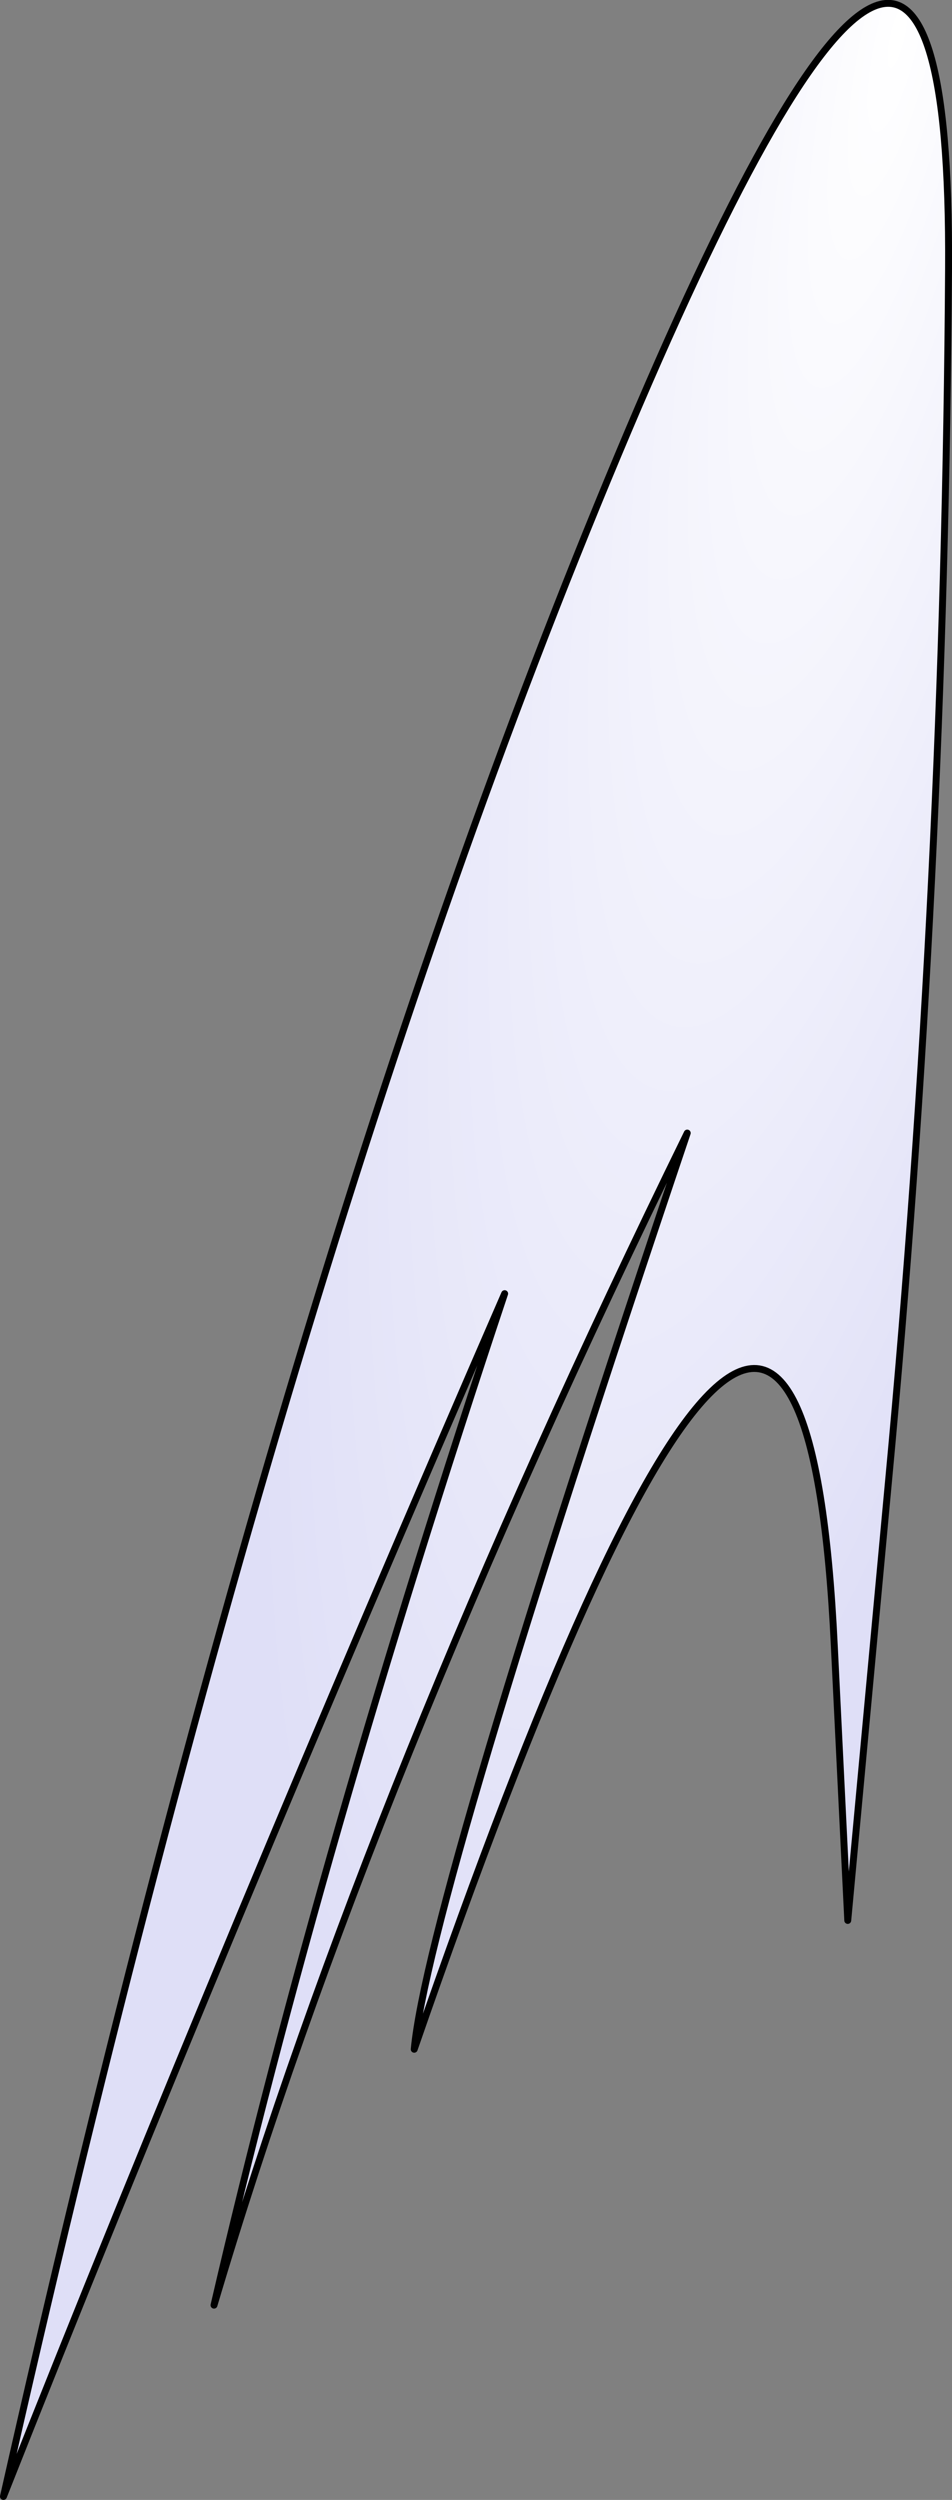
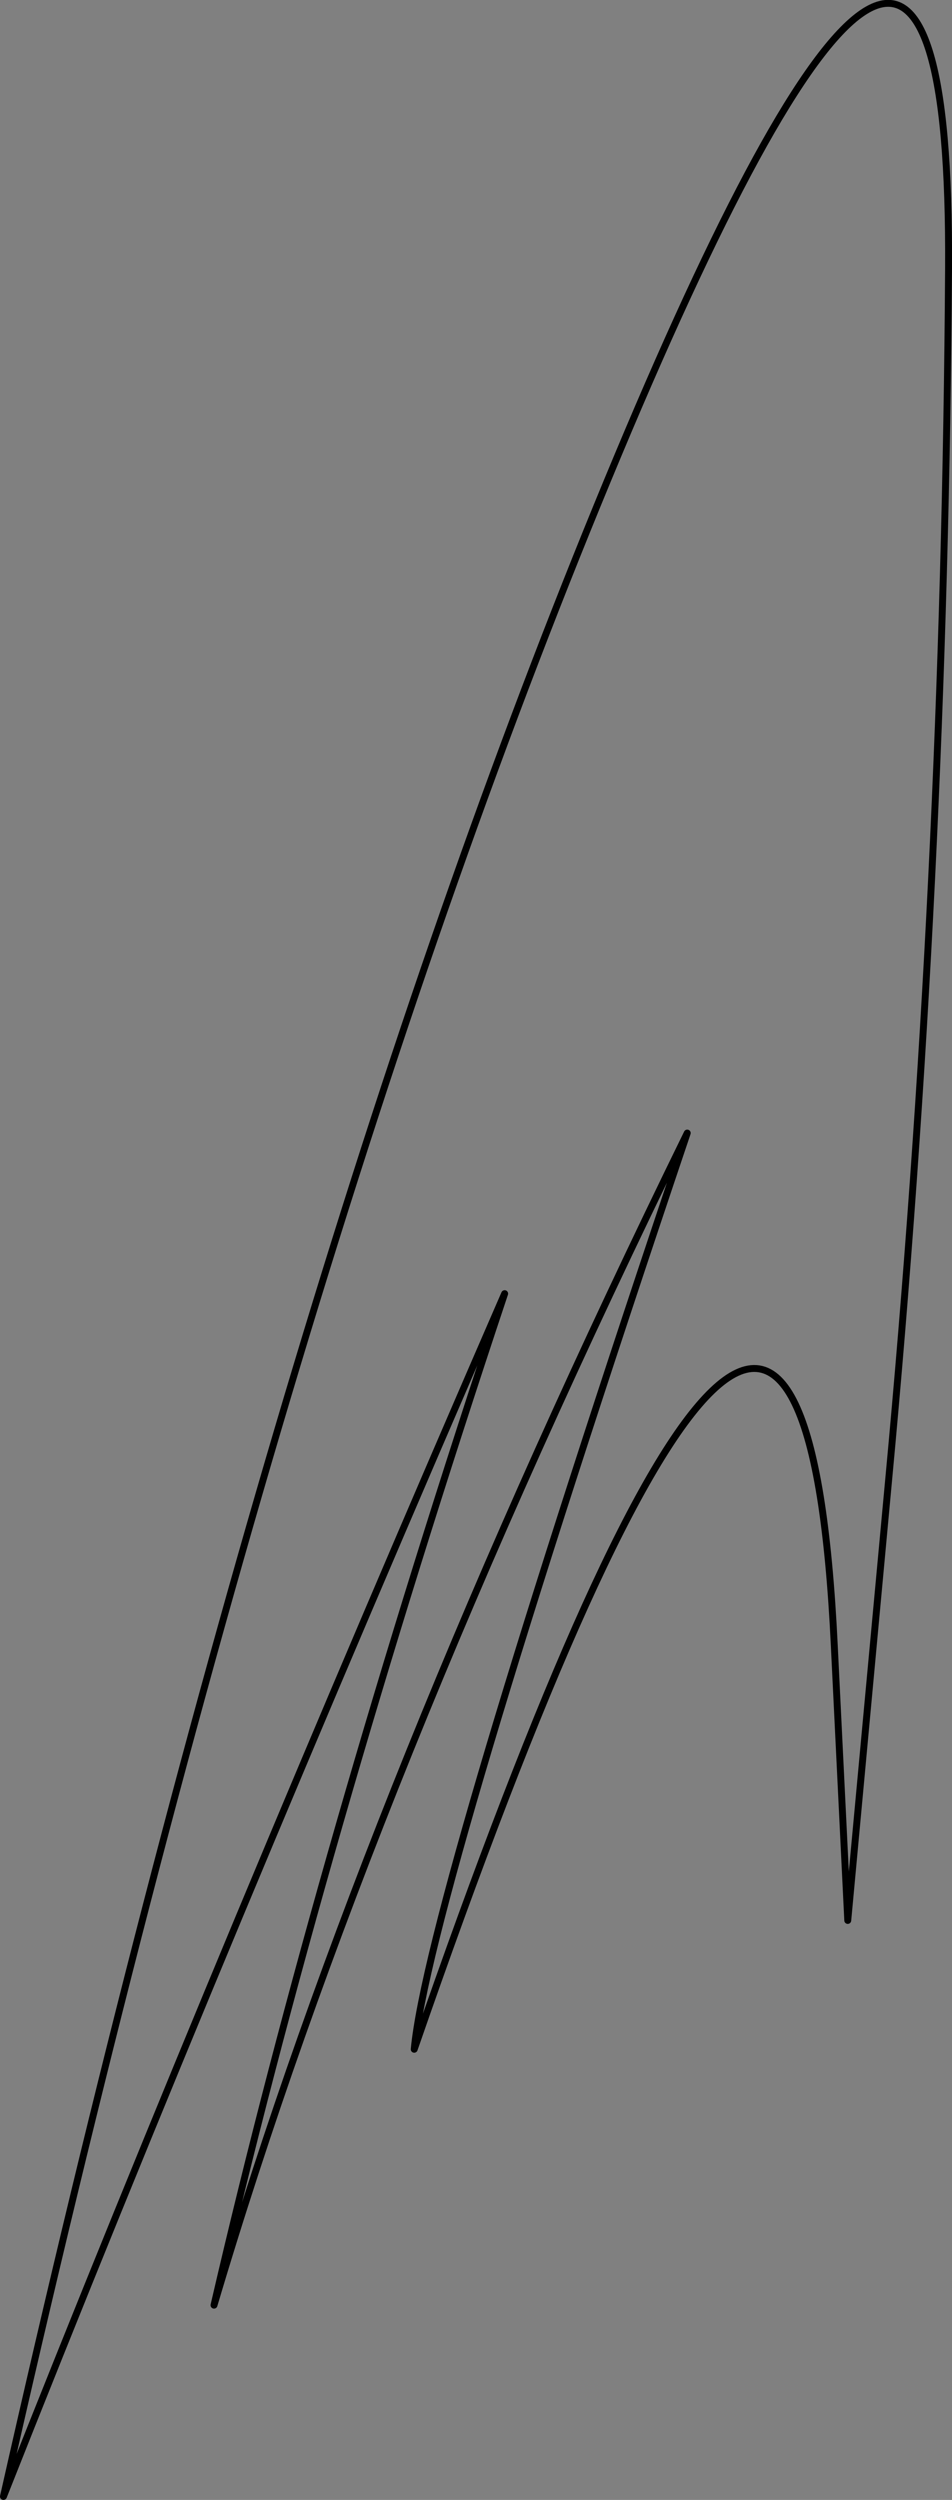
<svg xmlns="http://www.w3.org/2000/svg" height="361.95px" width="137.9px">
  <rect width="100%" height="100%" fill="#808080" stroke="none" />
  <g transform="matrix(1.0, 0.0, 0.0, 1.0, 93.95, 430.2)">
-     <path d="M-4.45 -364.25 Q44.0 -479.9 43.45 -391.25 42.9 -302.65 34.75 -215.7 L28.85 -152.15 26.9 -191.95 Q21.95 -294.95 -33.95 -133.5 -31.95 -154.75 5.6 -266.15 -40.55 -172.0 -62.95 -96.45 -47.65 -162.55 -20.85 -242.9 -61.5 -149.45 -93.45 -68.75 -52.9 -248.6 -4.45 -364.25" fill="url(#gradient0)" fill-rule="evenodd" stroke="none" />
    <path d="M-4.45 -364.25 Q-52.9 -248.6 -93.45 -68.75 -61.5 -149.45 -20.85 -242.9 -47.65 -162.55 -62.95 -96.45 -40.55 -172.0 5.6 -266.15 -31.95 -154.75 -33.95 -133.5 21.95 -294.95 26.9 -191.95 L28.85 -152.15 34.75 -215.7 Q42.9 -302.65 43.45 -391.25 44.0 -479.9 -4.45 -364.25 Z" fill="none" stroke="#000000" stroke-linecap="round" stroke-linejoin="round" stroke-width="1.0" />
  </g>
  <defs>
    <radialGradient cx="0" cy="0" gradientTransform="matrix(0.108, 0.046, -0.122, 0.519, 36.05, -424.95)" gradientUnits="userSpaceOnUse" id="gradient0" r="819.2" spreadMethod="pad">
      <stop offset="0.0" stop-color="#ffffff" />
      <stop offset="0.694" stop-color="#dfdff7" />
    </radialGradient>
  </defs>
</svg>